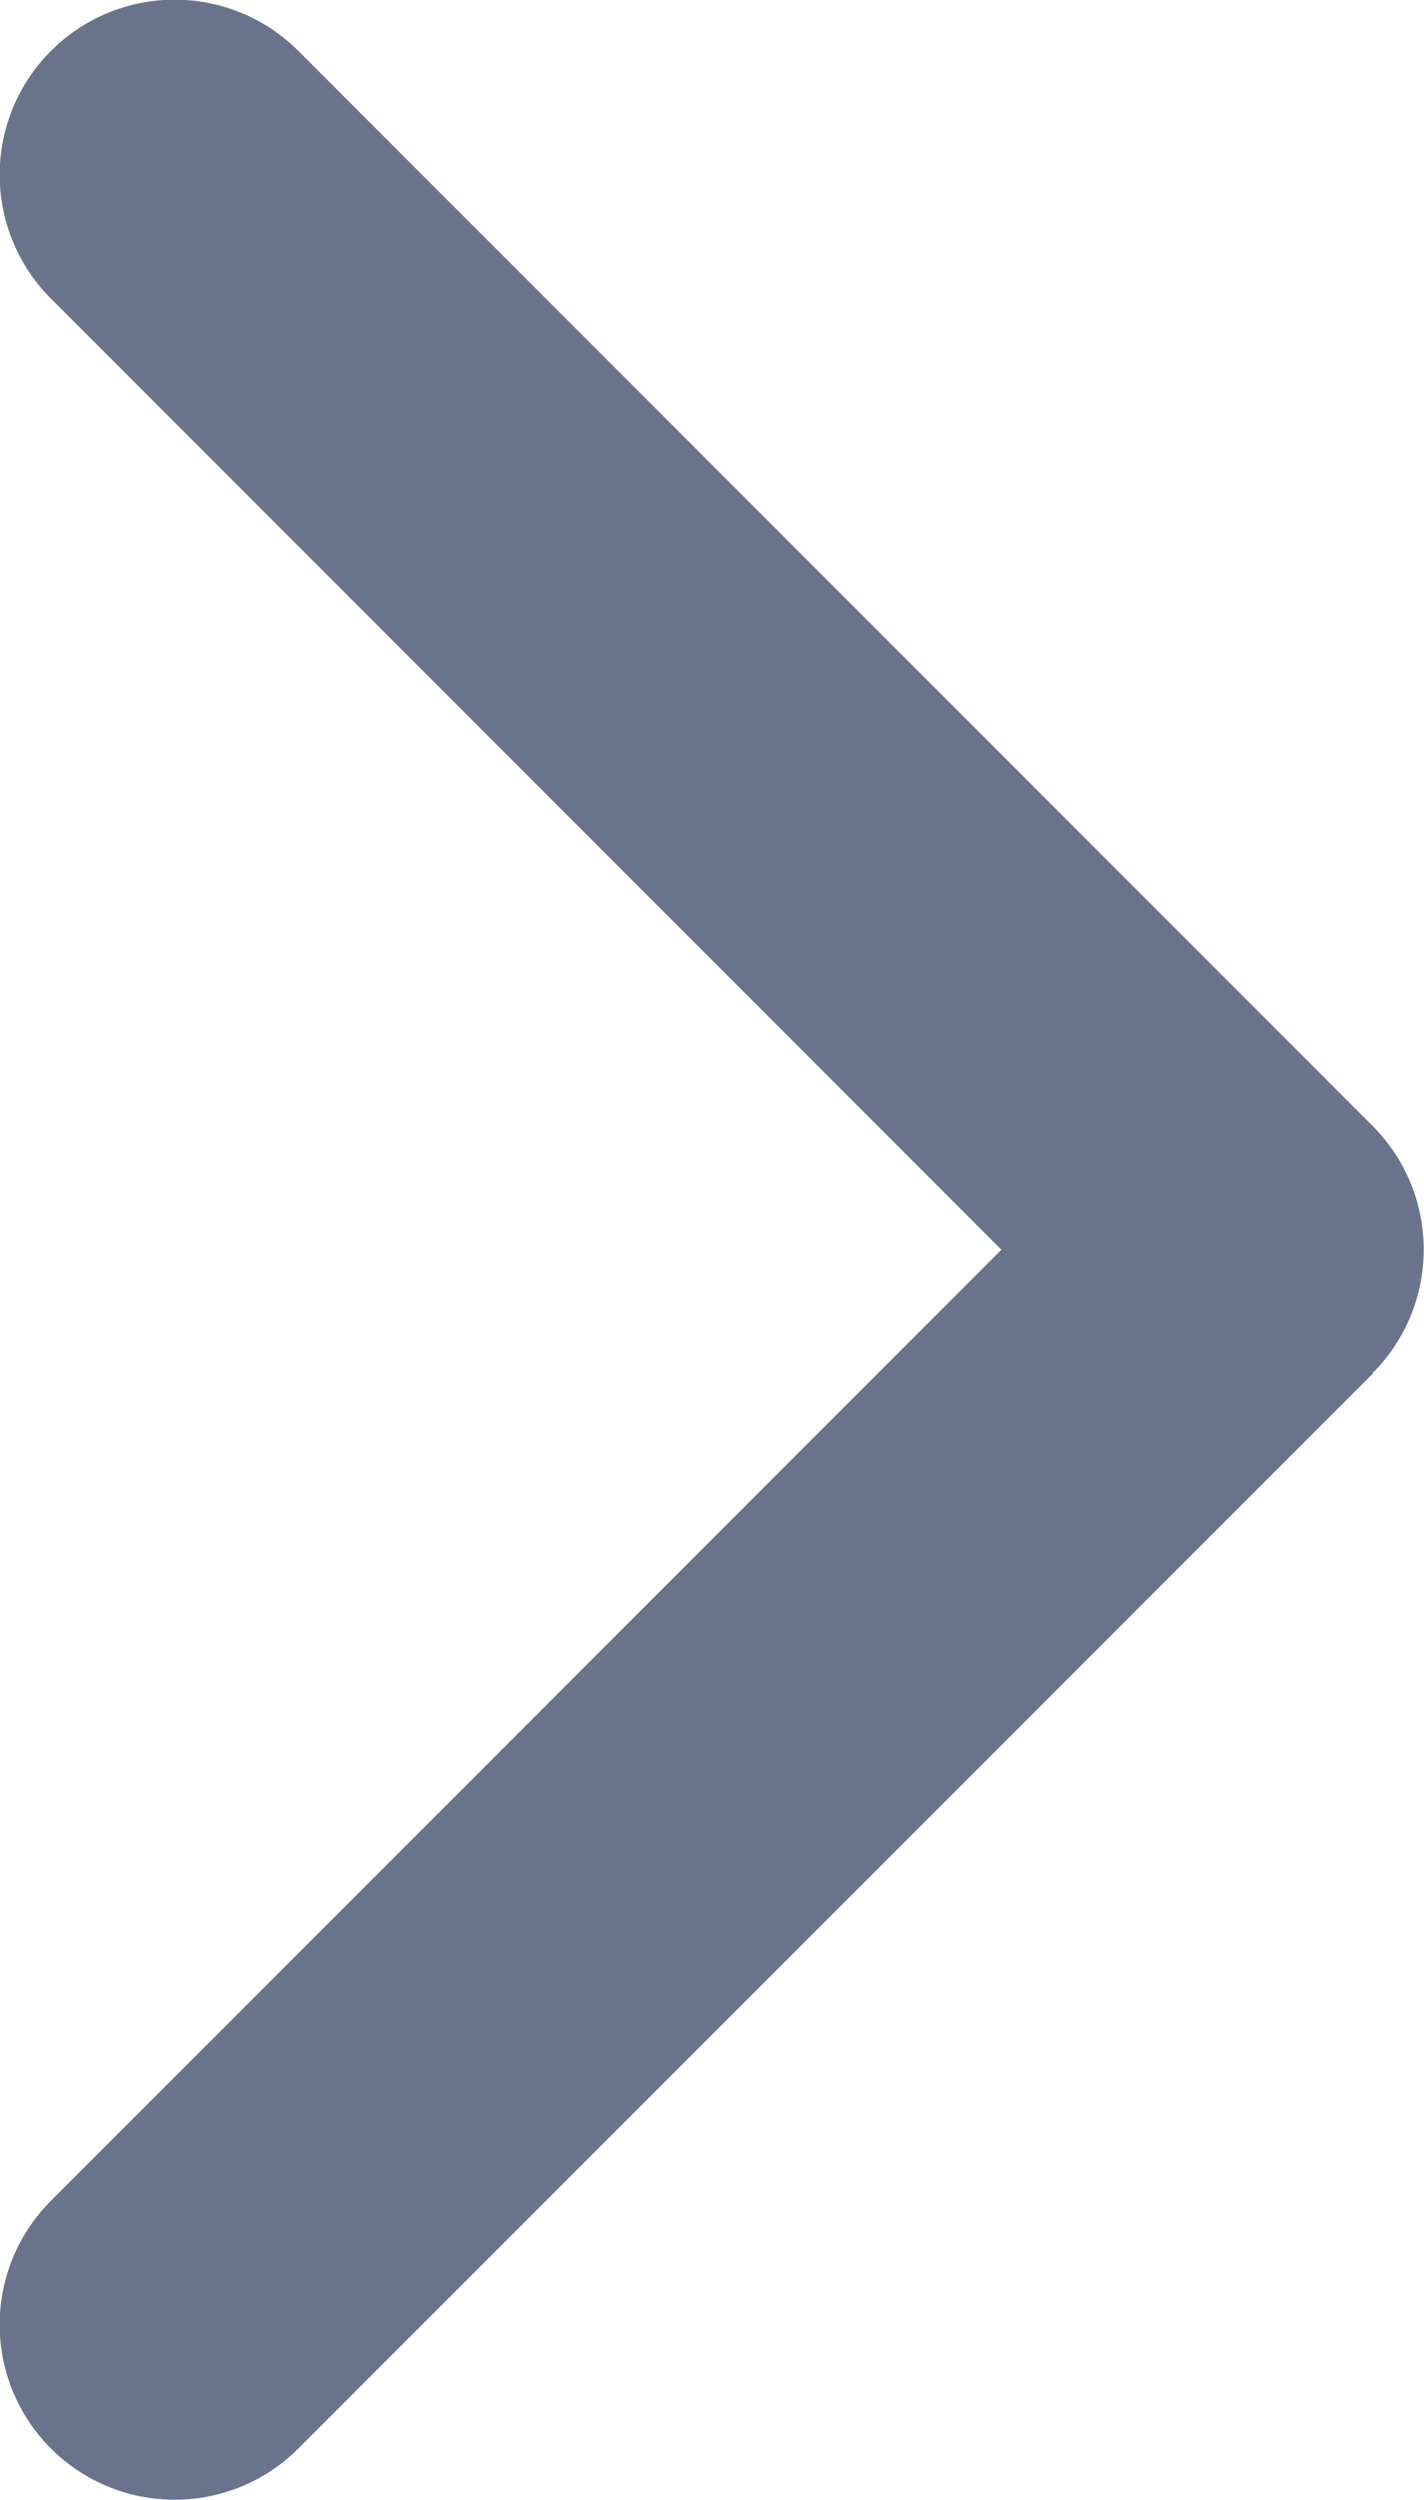
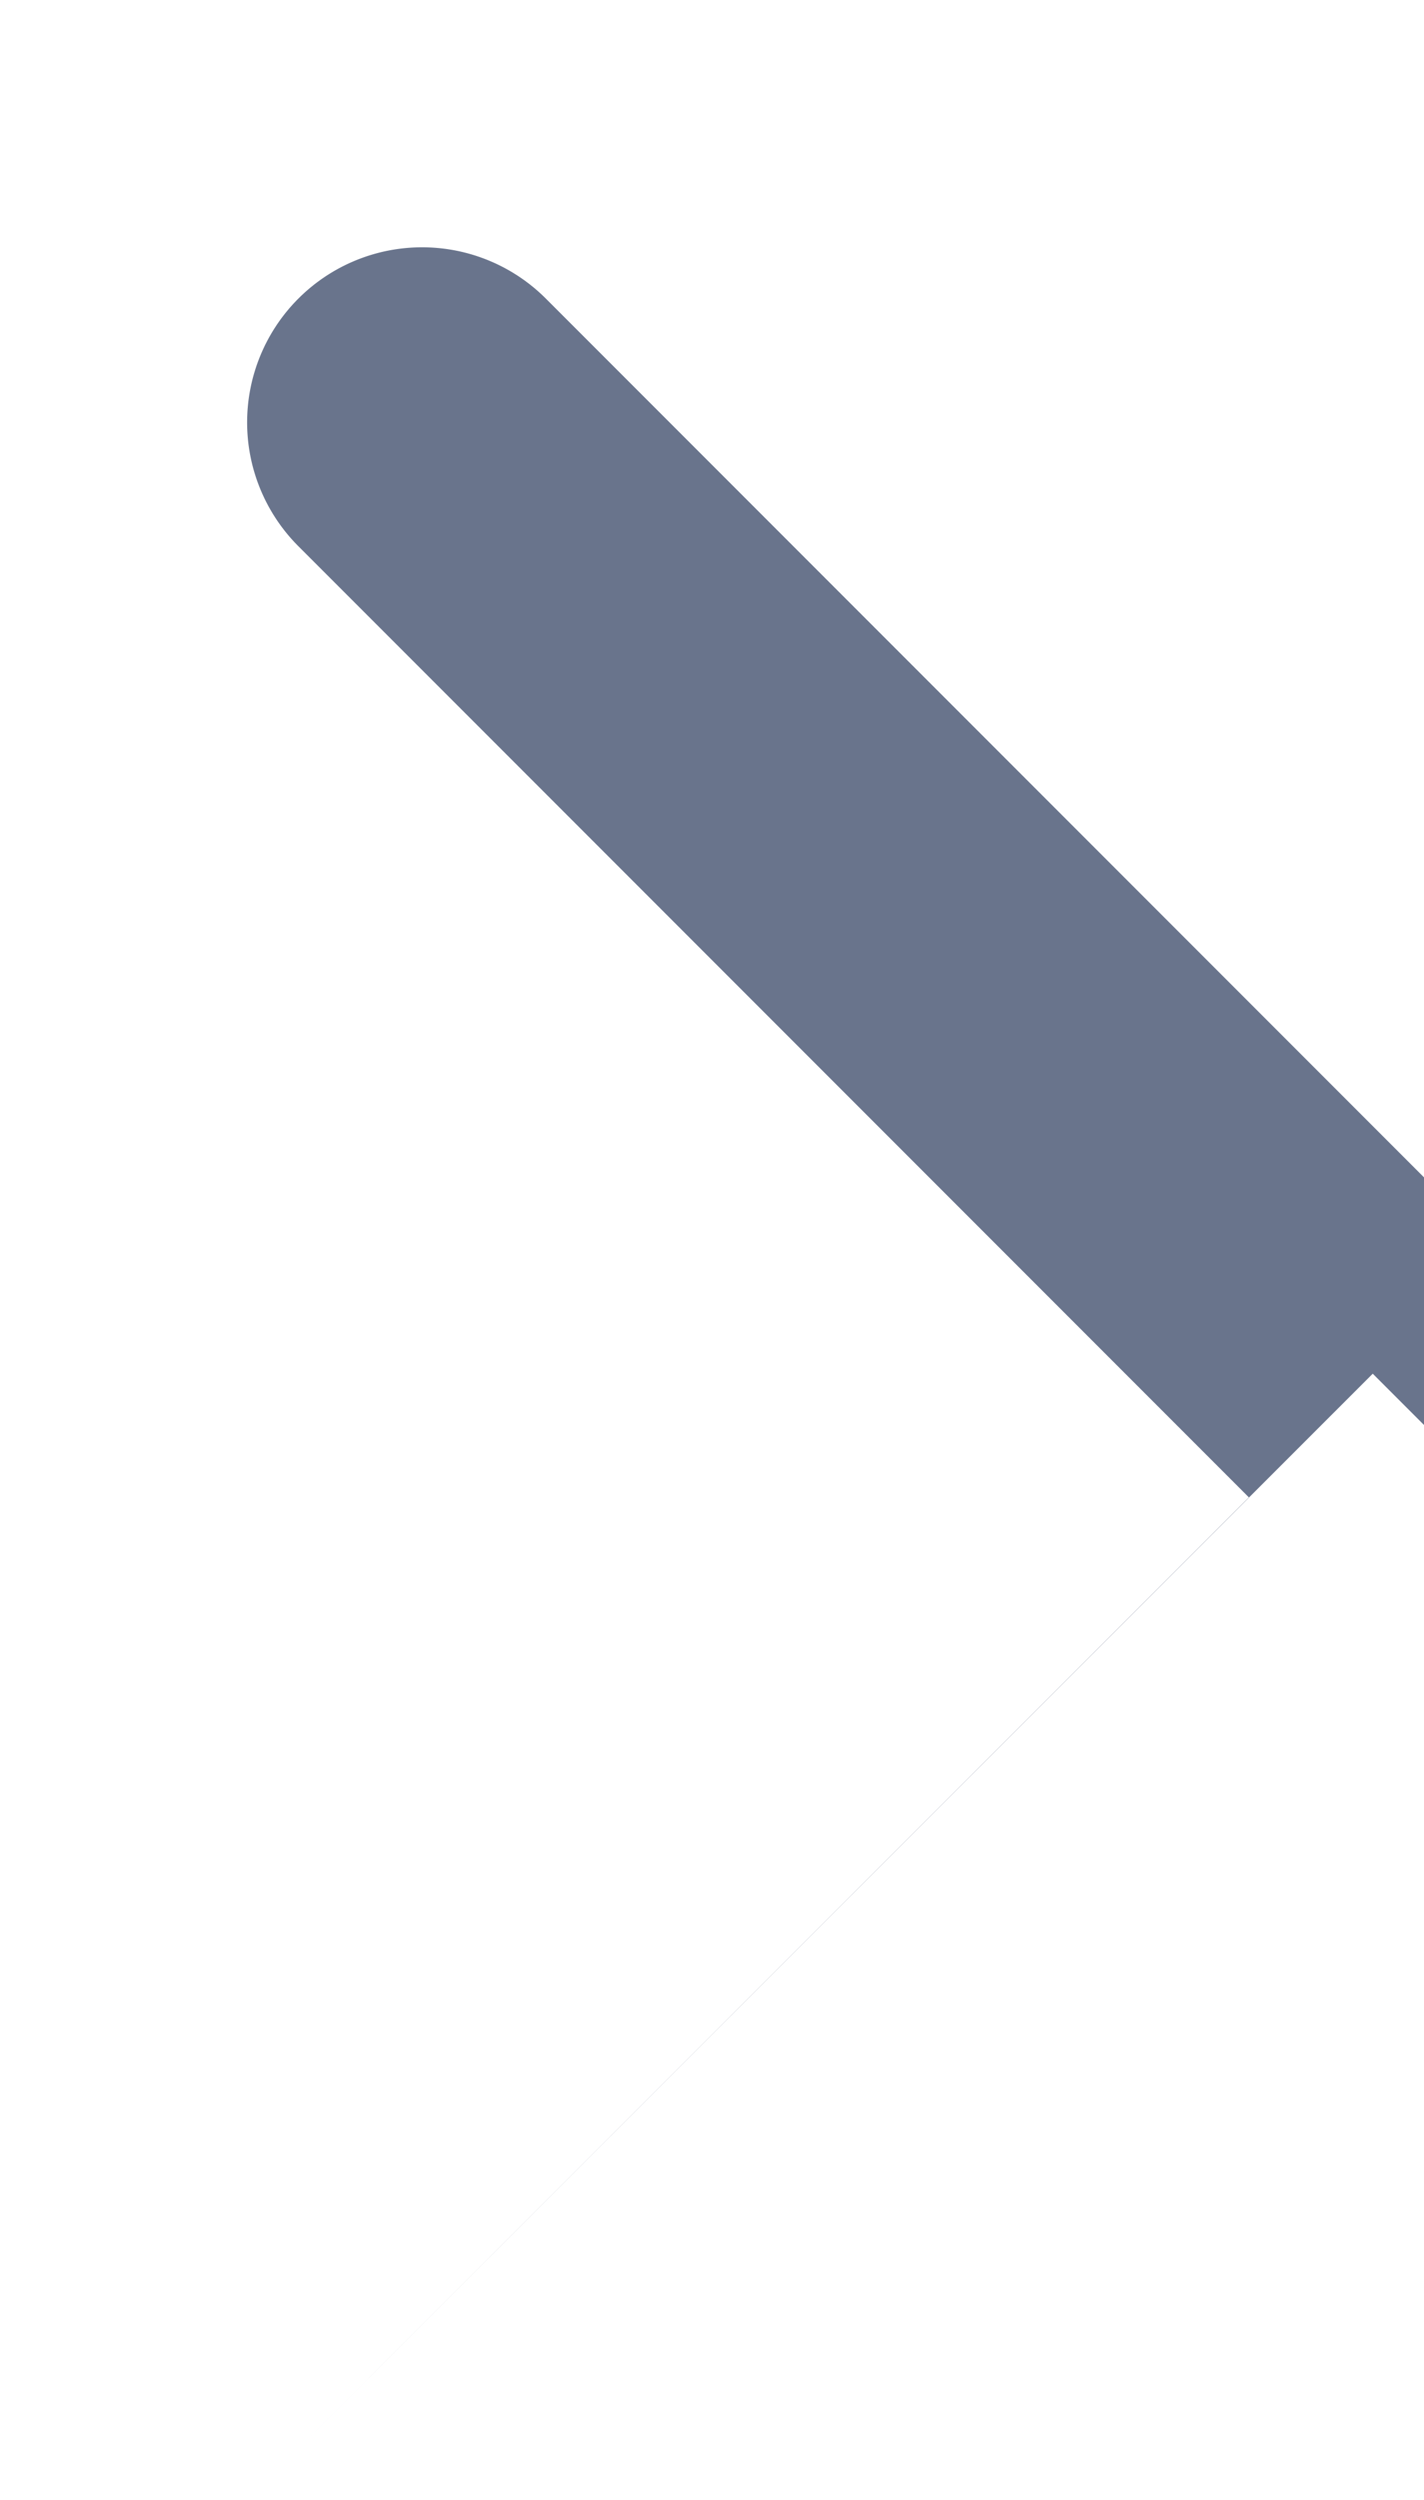
<svg xmlns="http://www.w3.org/2000/svg" viewBox="0 0 4.195 7.36">
  <defs>
    <style>
      .cls-1 {
        fill: #69748c;
      }
    </style>
  </defs>
-   <path id="Path_171" data-name="Path 171" class="cls-1" d="M101.183,4.044,98.018,7.208a.515.515,0,0,1-.729-.729l2.8-2.8-2.8-2.8a.515.515,0,1,1,.729-.729l3.164,3.164a.515.515,0,0,1,0,.729Z" transform="translate(-97.139 0)" />
+   <path id="Path_171" data-name="Path 171" class="cls-1" d="M101.183,4.044,98.018,7.208l2.8-2.8-2.8-2.8a.515.515,0,1,1,.729-.729l3.164,3.164a.515.515,0,0,1,0,.729Z" transform="translate(-97.139 0)" />
</svg>